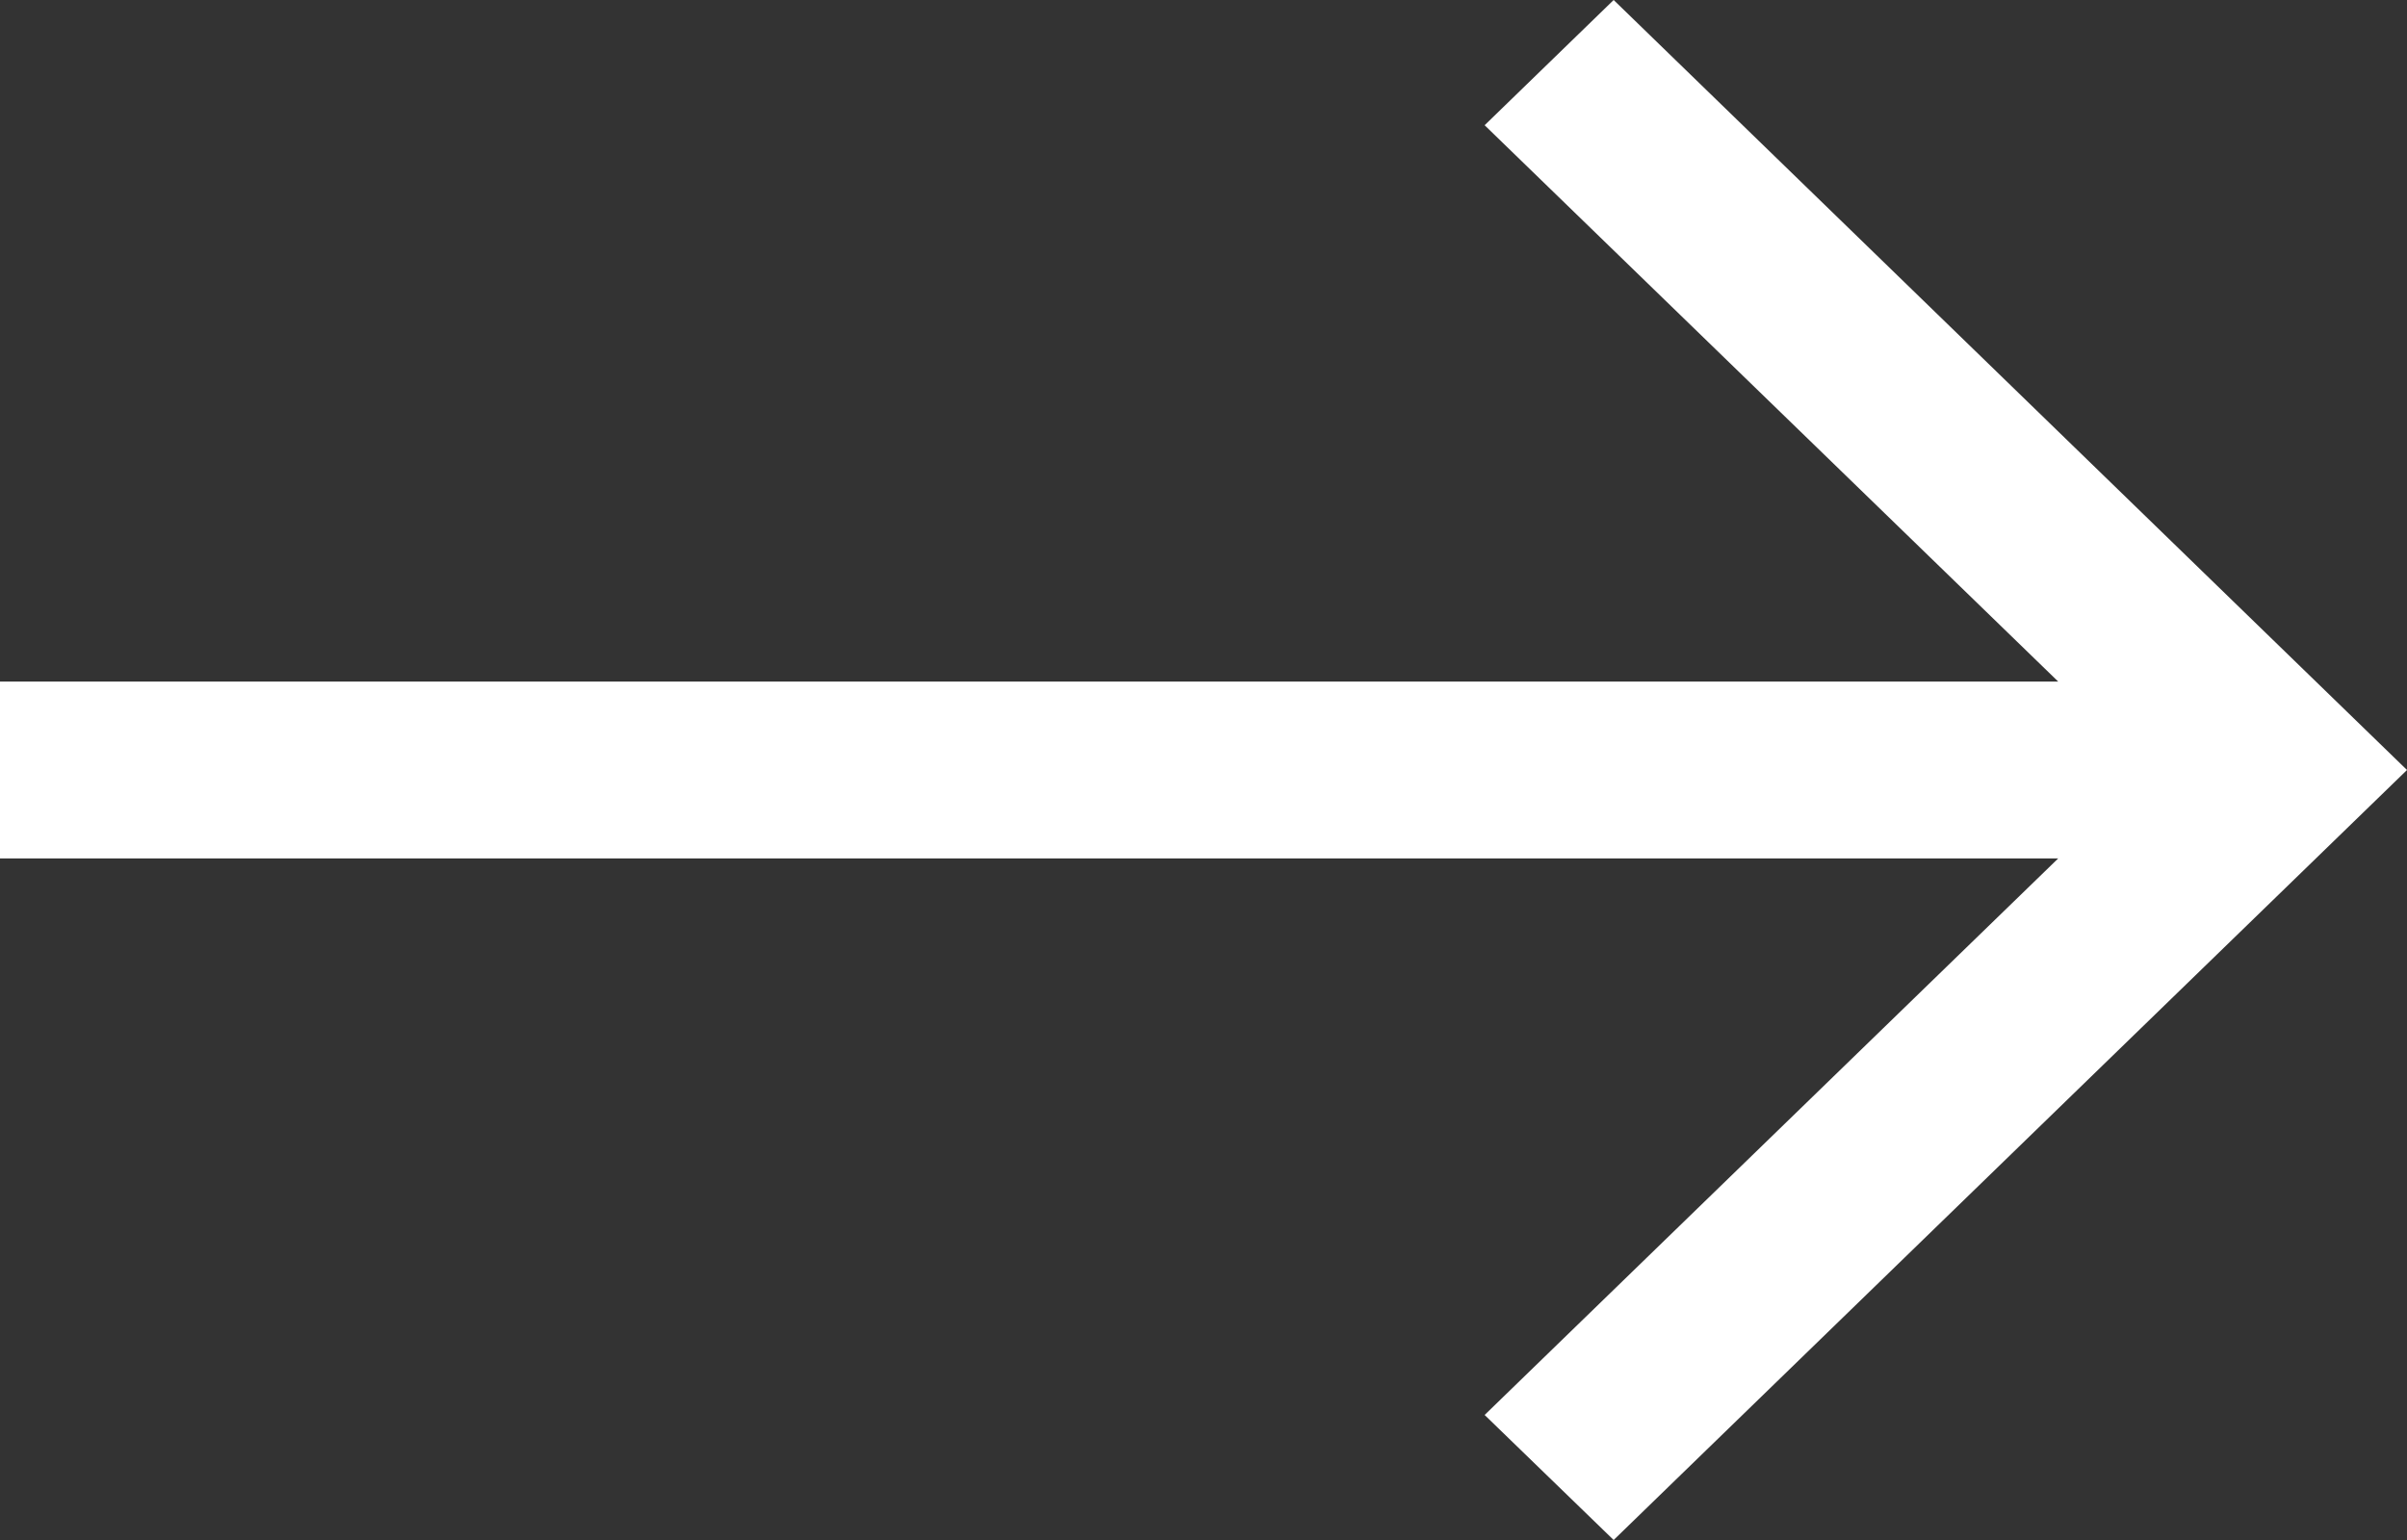
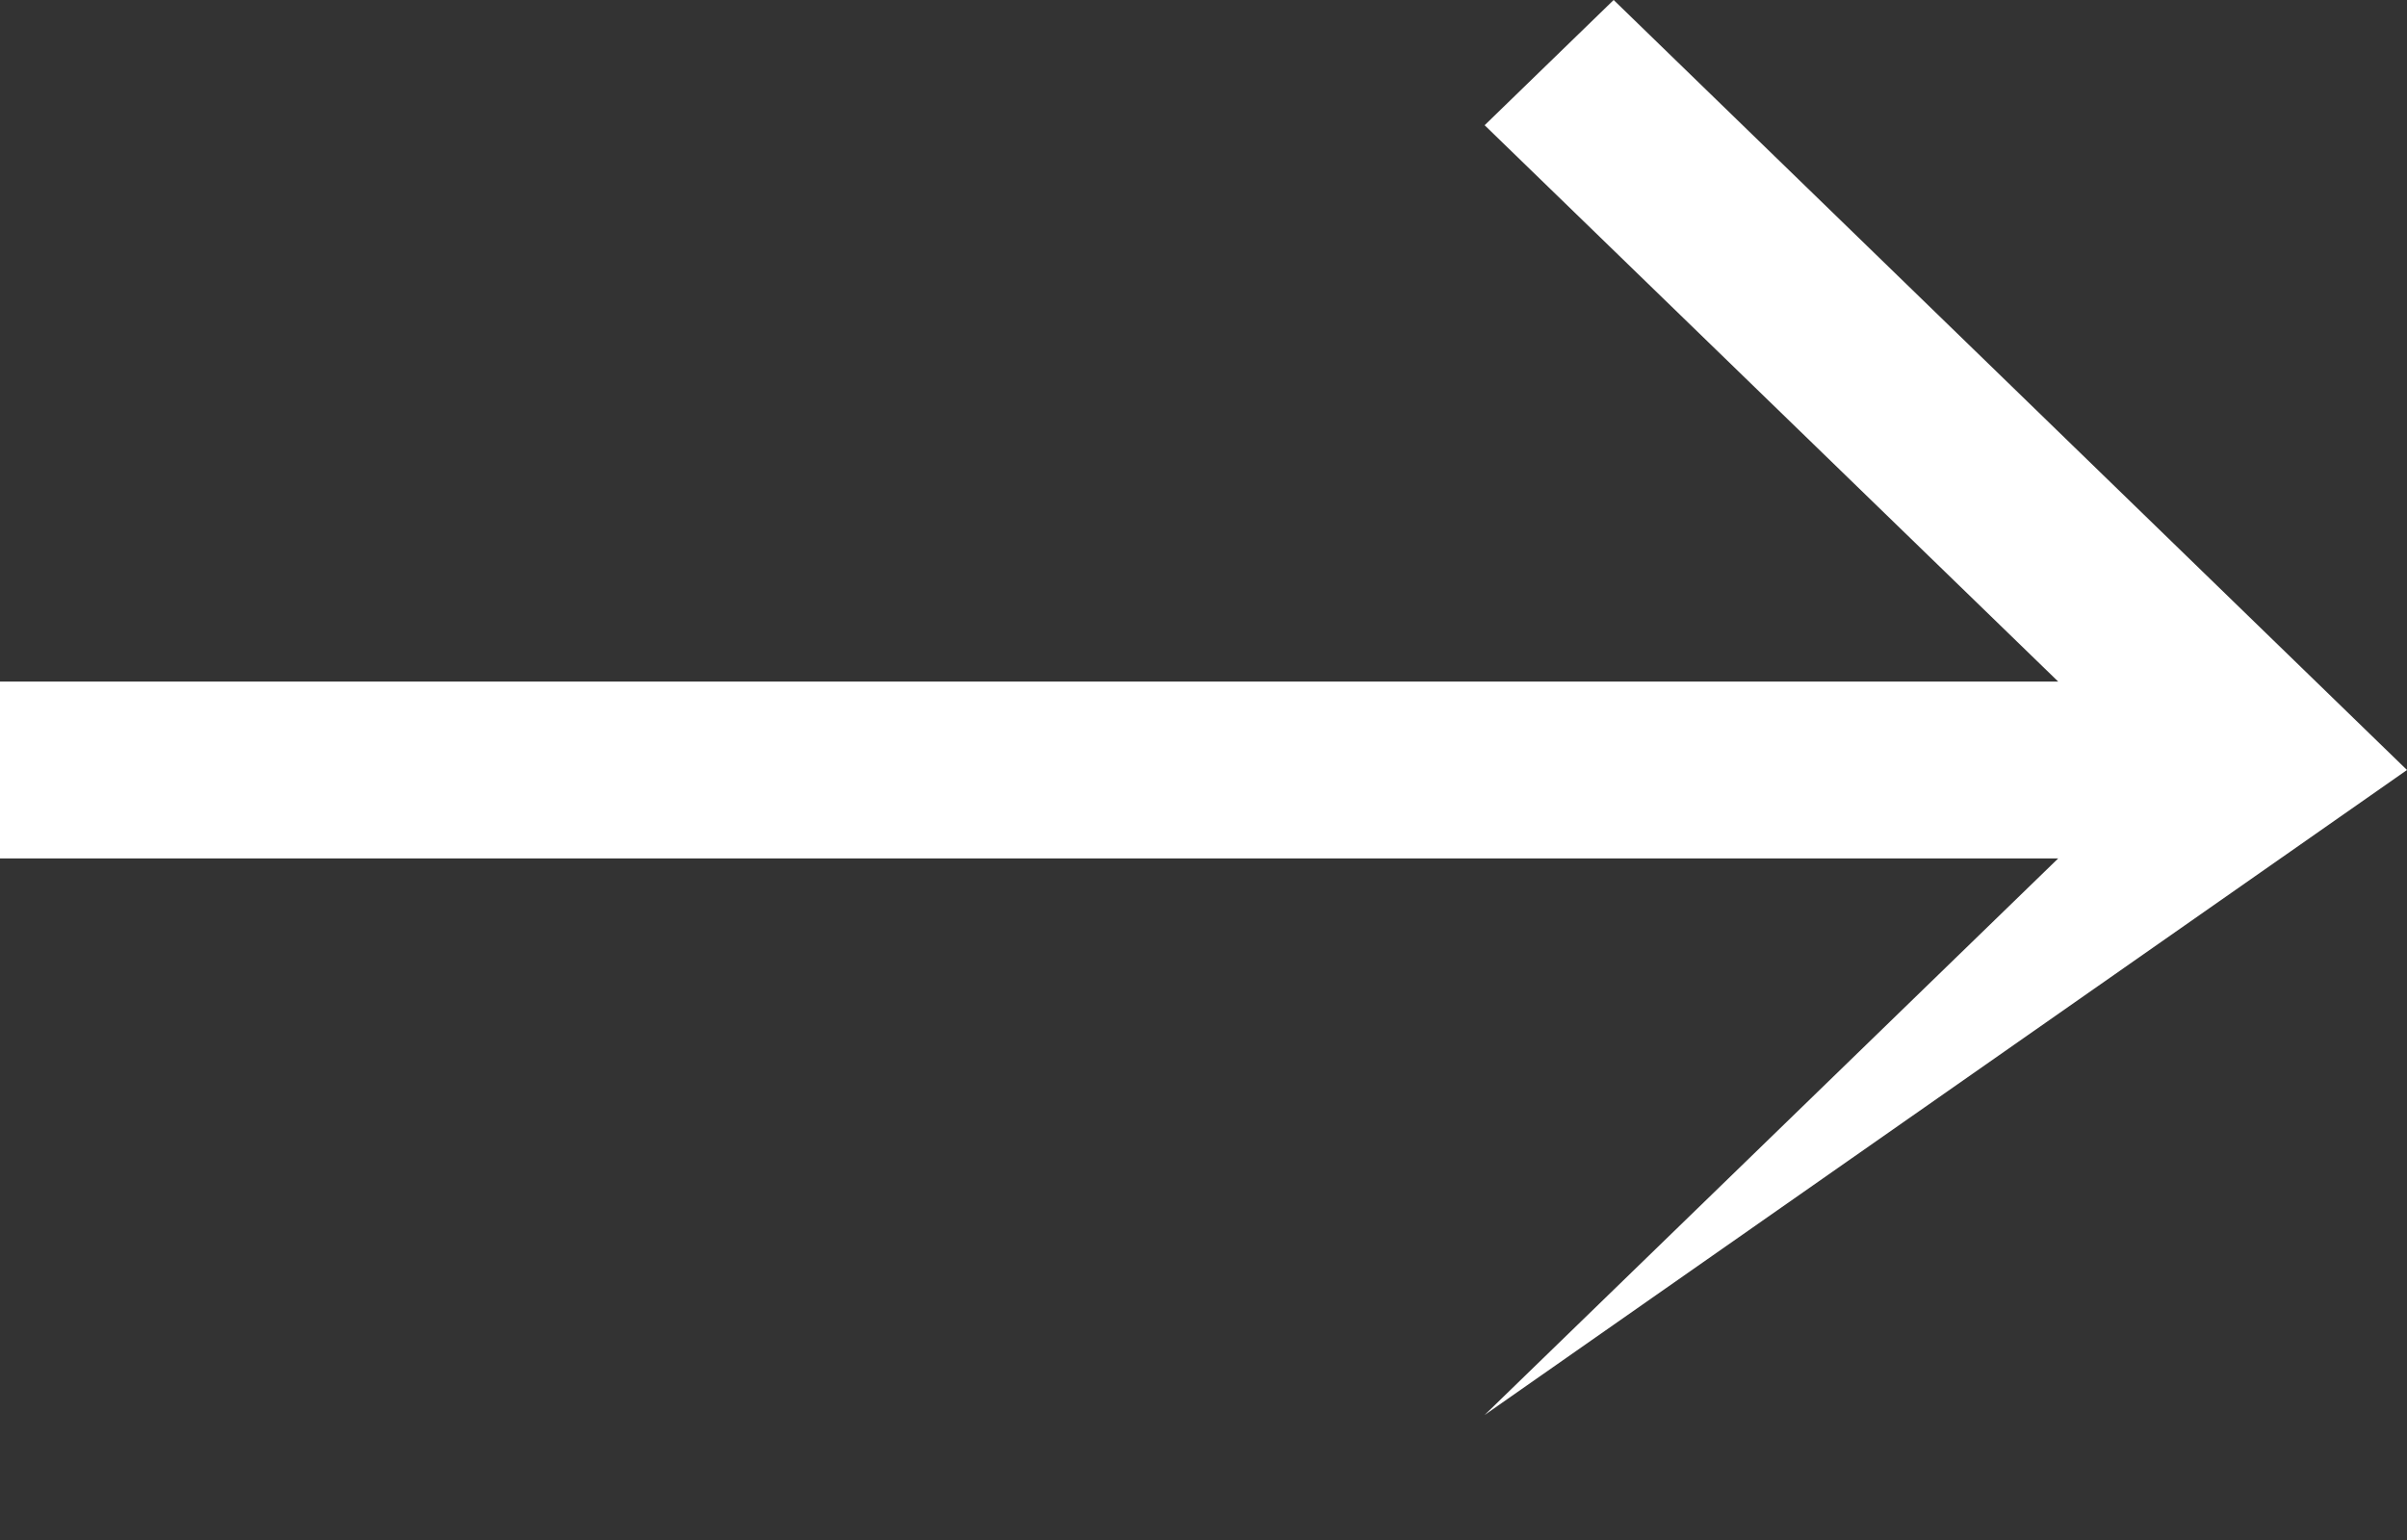
<svg xmlns="http://www.w3.org/2000/svg" width="25" height="16" viewBox="0 0 25 16" fill="none">
  <rect x="0" y="0" width="25" height="16" fill="#333333" stroke="none" />
-   <path fill-rule="evenodd" clip-rule="evenodd" d="M25 8L16.76 16L15.42 14.701L21.377 8.919L-8.84771e-07 8.919L-8.04456e-07 7.081L21.377 7.081L15.42 1.301L16.76 -3.6018e-07L25 8Z" fill="white" />
+   <path fill-rule="evenodd" clip-rule="evenodd" d="M25 8L15.42 14.701L21.377 8.919L-8.84771e-07 8.919L-8.04456e-07 7.081L21.377 7.081L15.42 1.301L16.76 -3.6018e-07L25 8Z" fill="white" />
</svg>